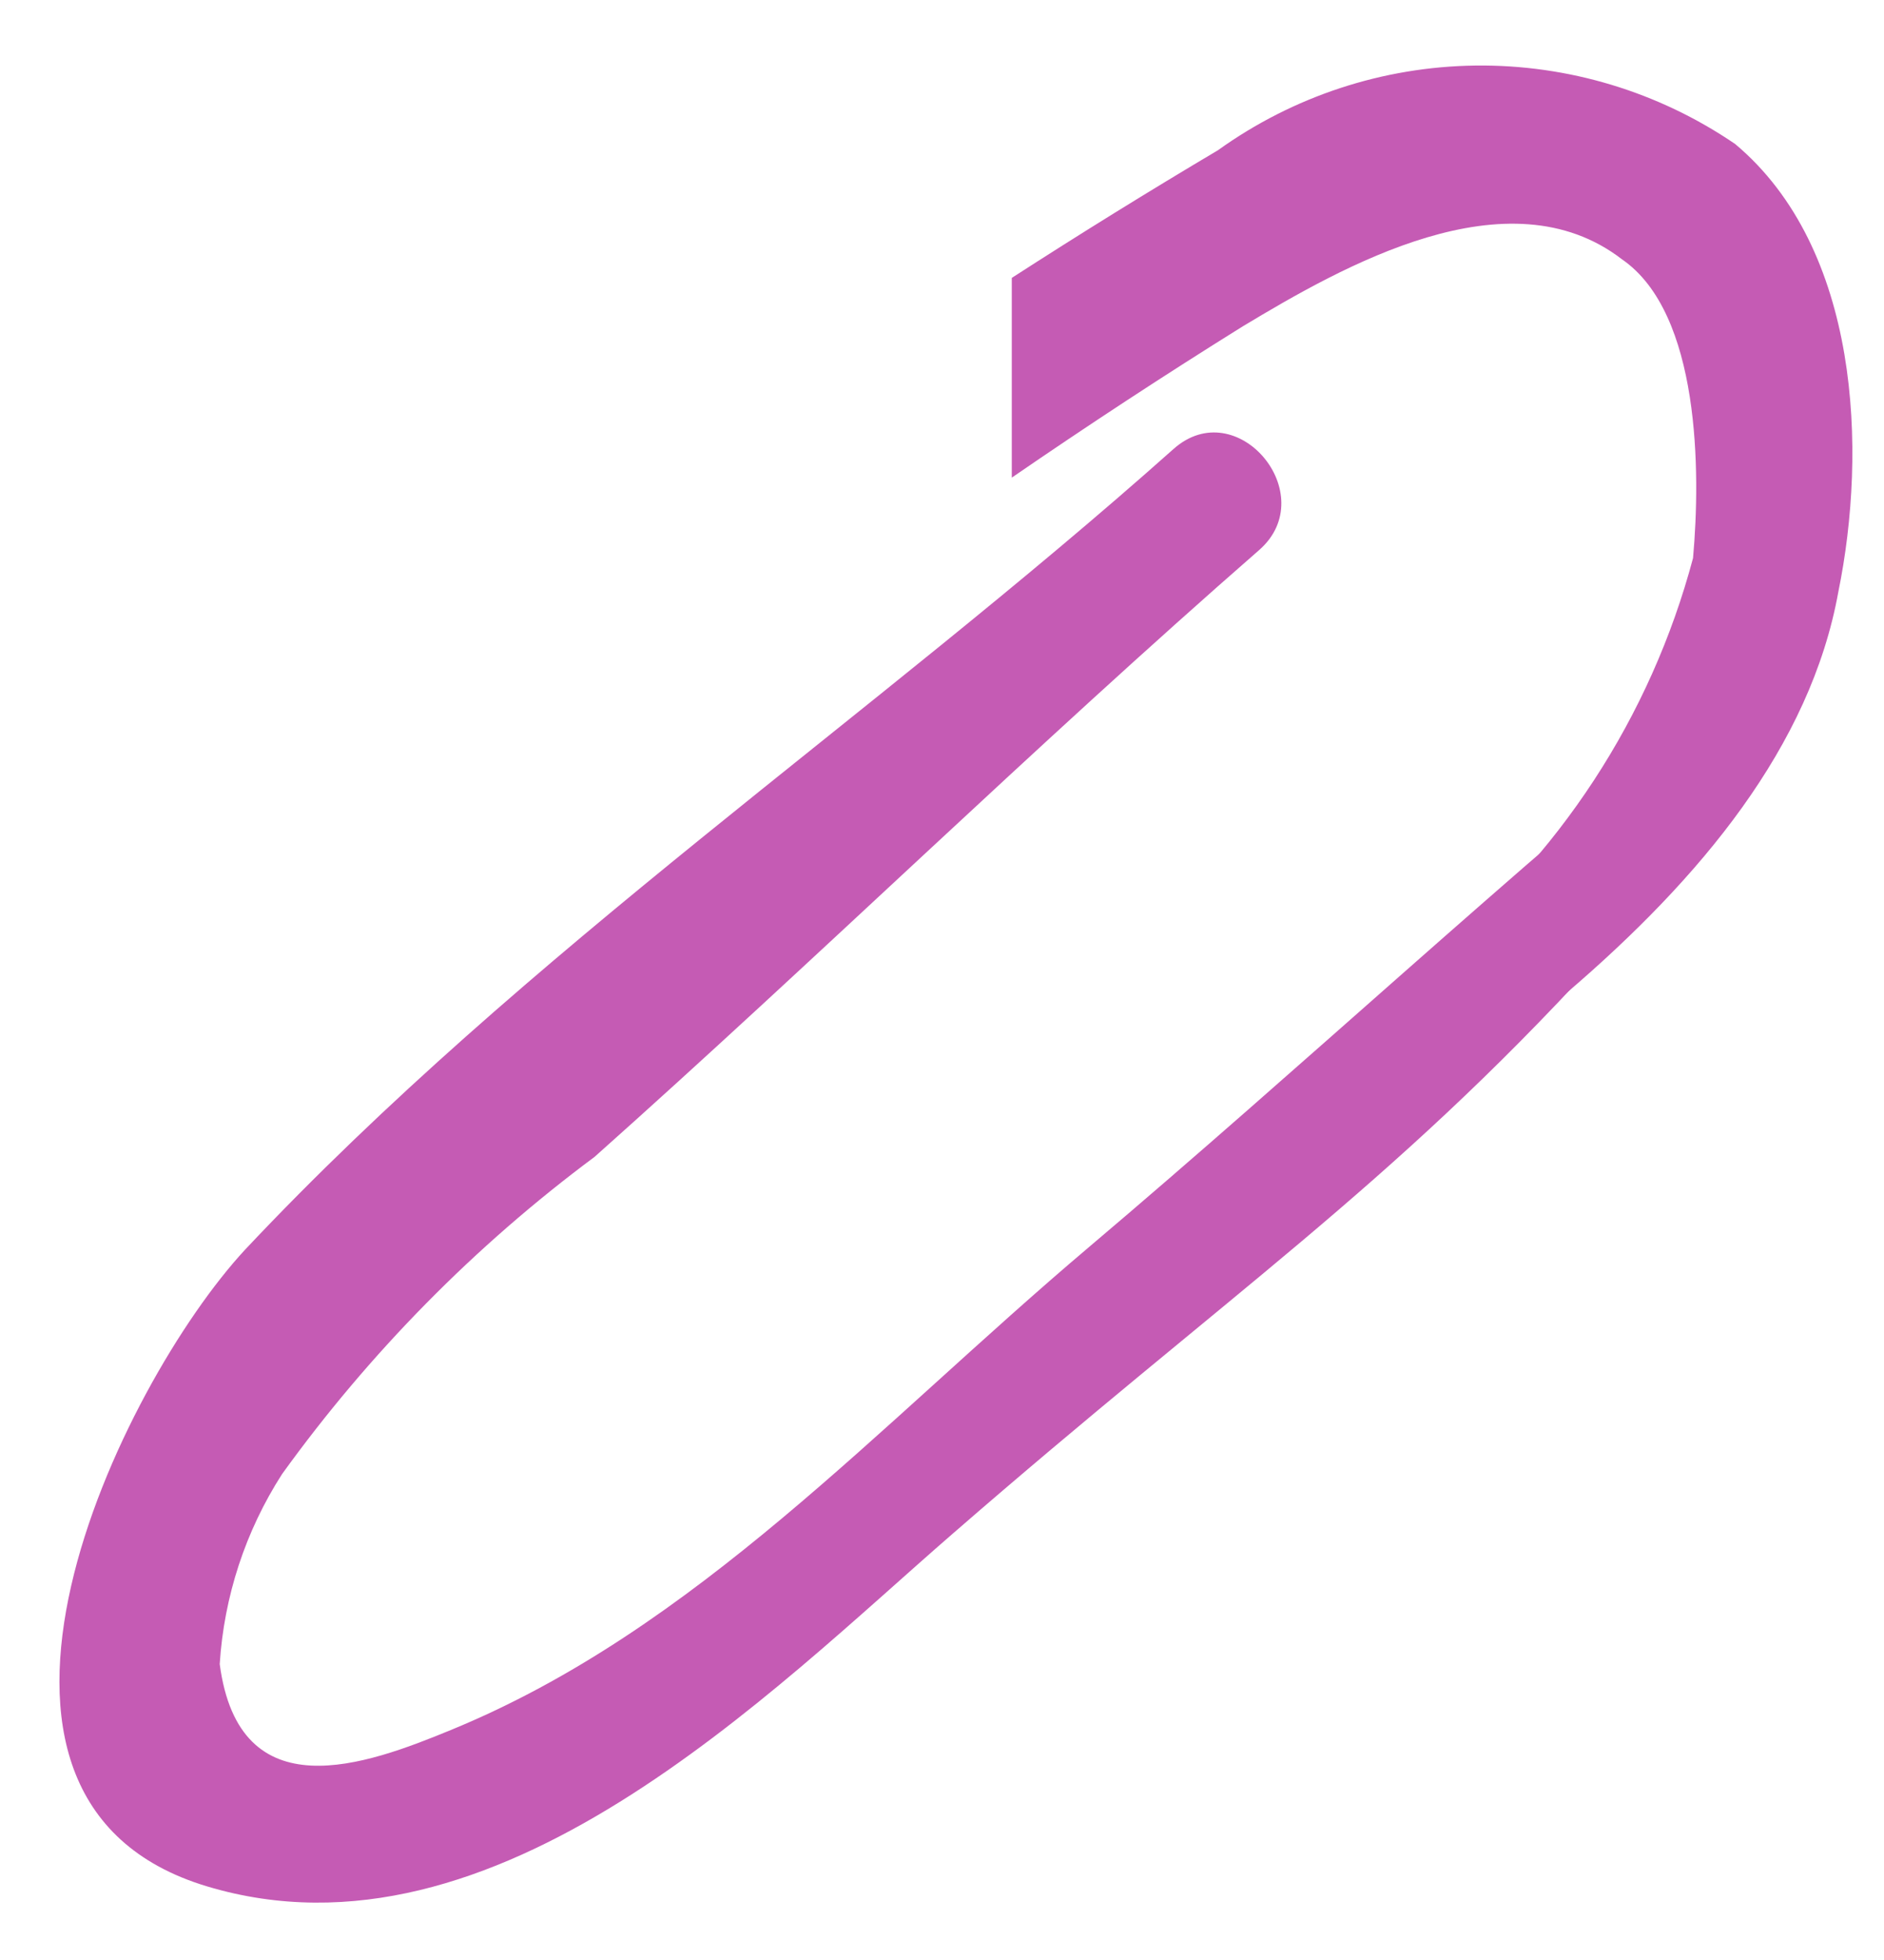
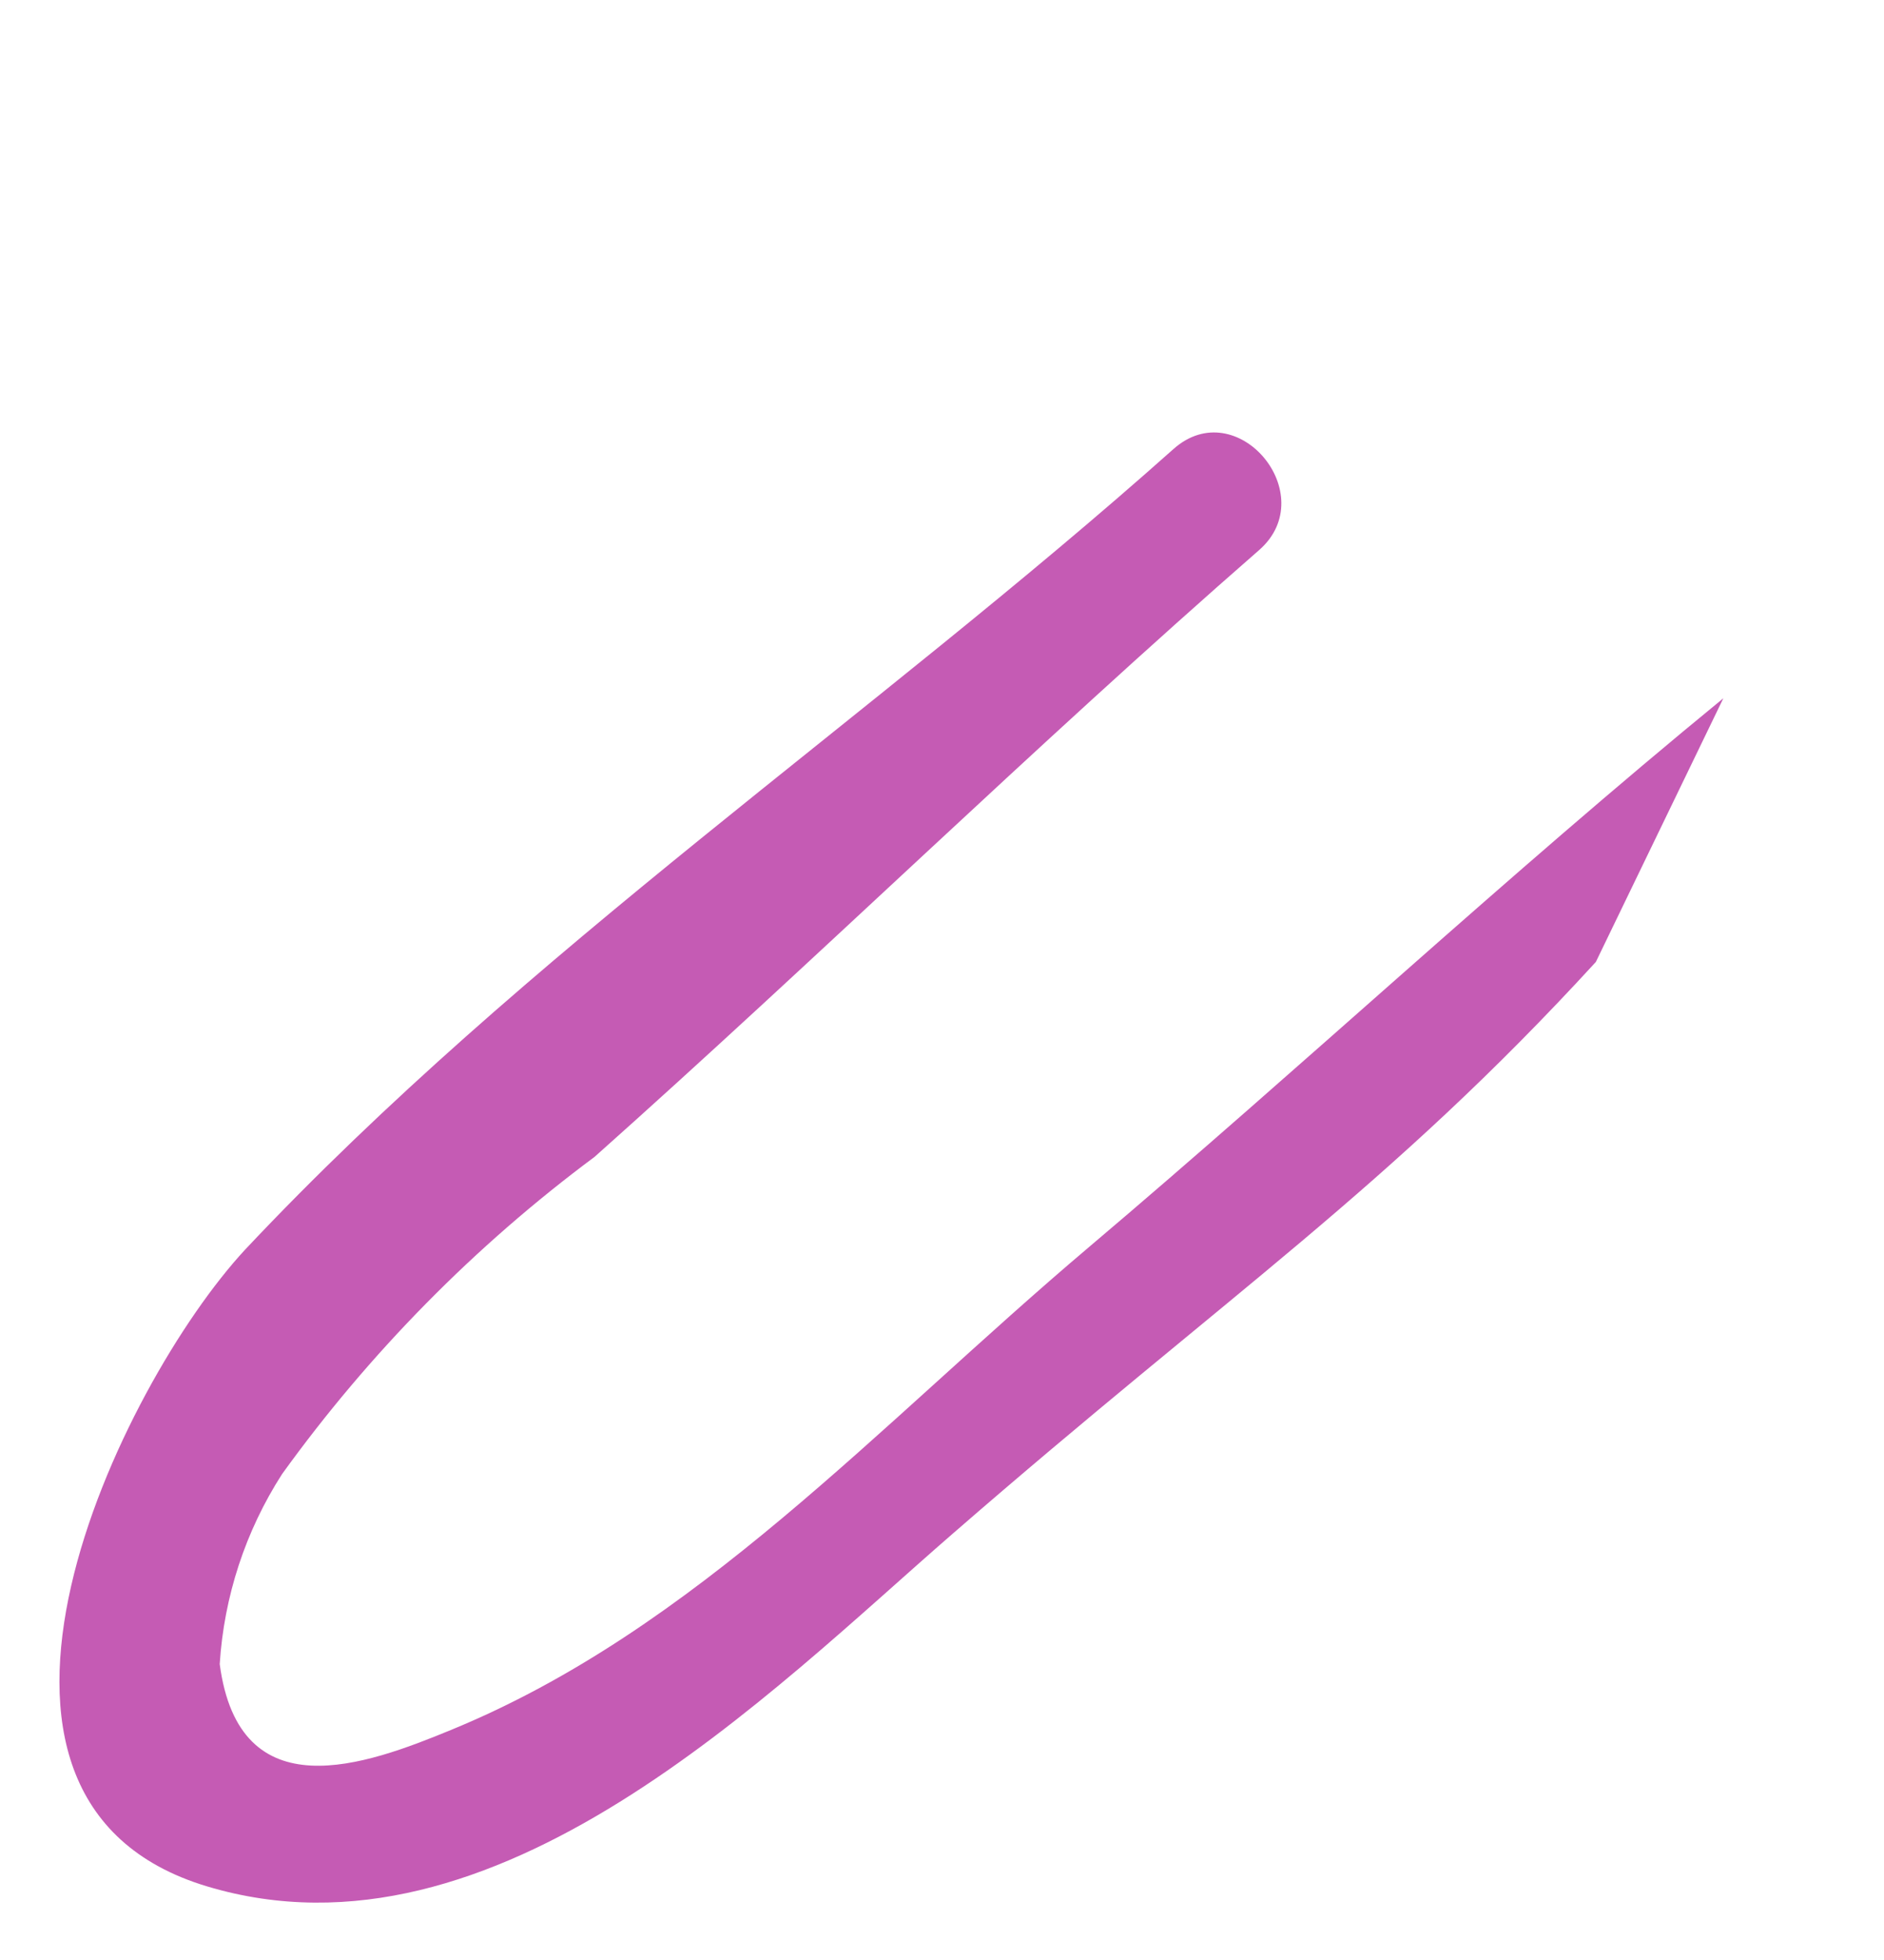
<svg xmlns="http://www.w3.org/2000/svg" width="50" height="52" viewBox="0 0 50 52" fill="none">
-   <path d="M39.162 1.739C41.617 1.71 44.022 2.437 46.05 3.821C49.364 6.6 49.553 11.954 48.789 15.698C47.308 23.922 37.065 29.693 30.826 34.096C30.314 34.548 29.655 34.045 30.007 33.533C32.492 30.72 35.329 28.199 37.95 25.48C41.362 22.763 43.81 19.021 44.932 14.806C45.136 12.535 45.126 8.309 43.045 6.879C40.023 4.552 35.635 7.063 32.984 8.657C30.909 9.949 28.865 11.288 26.852 12.672L26.852 7.373C28.654 6.21 30.479 5.08 32.325 3.985C34.32 2.553 36.706 1.769 39.162 1.739Z" fill="#C55BB4" />
  <path d="M45.736 18.526C39.998 23.222 34.541 28.314 28.906 33.081C23.27 37.848 18.463 43.235 11.961 45.9C9.721 46.822 6.35 48.072 5.831 44.149C5.945 42.356 6.514 40.62 7.486 39.108C9.803 35.895 12.6 33.056 15.78 30.692C21.733 25.39 27.403 19.843 33.424 14.587C35.087 13.118 32.828 10.411 31.142 11.914C23.119 19.059 13.961 25.224 6.501 33.158C3.202 36.718 -2.165 47.747 5.496 50.047C13.158 52.347 20.438 44.893 25.285 40.689C32.644 34.292 36.852 31.522 42.352 25.522L45.736 18.526Z" fill="#C55BB4" />
</svg>